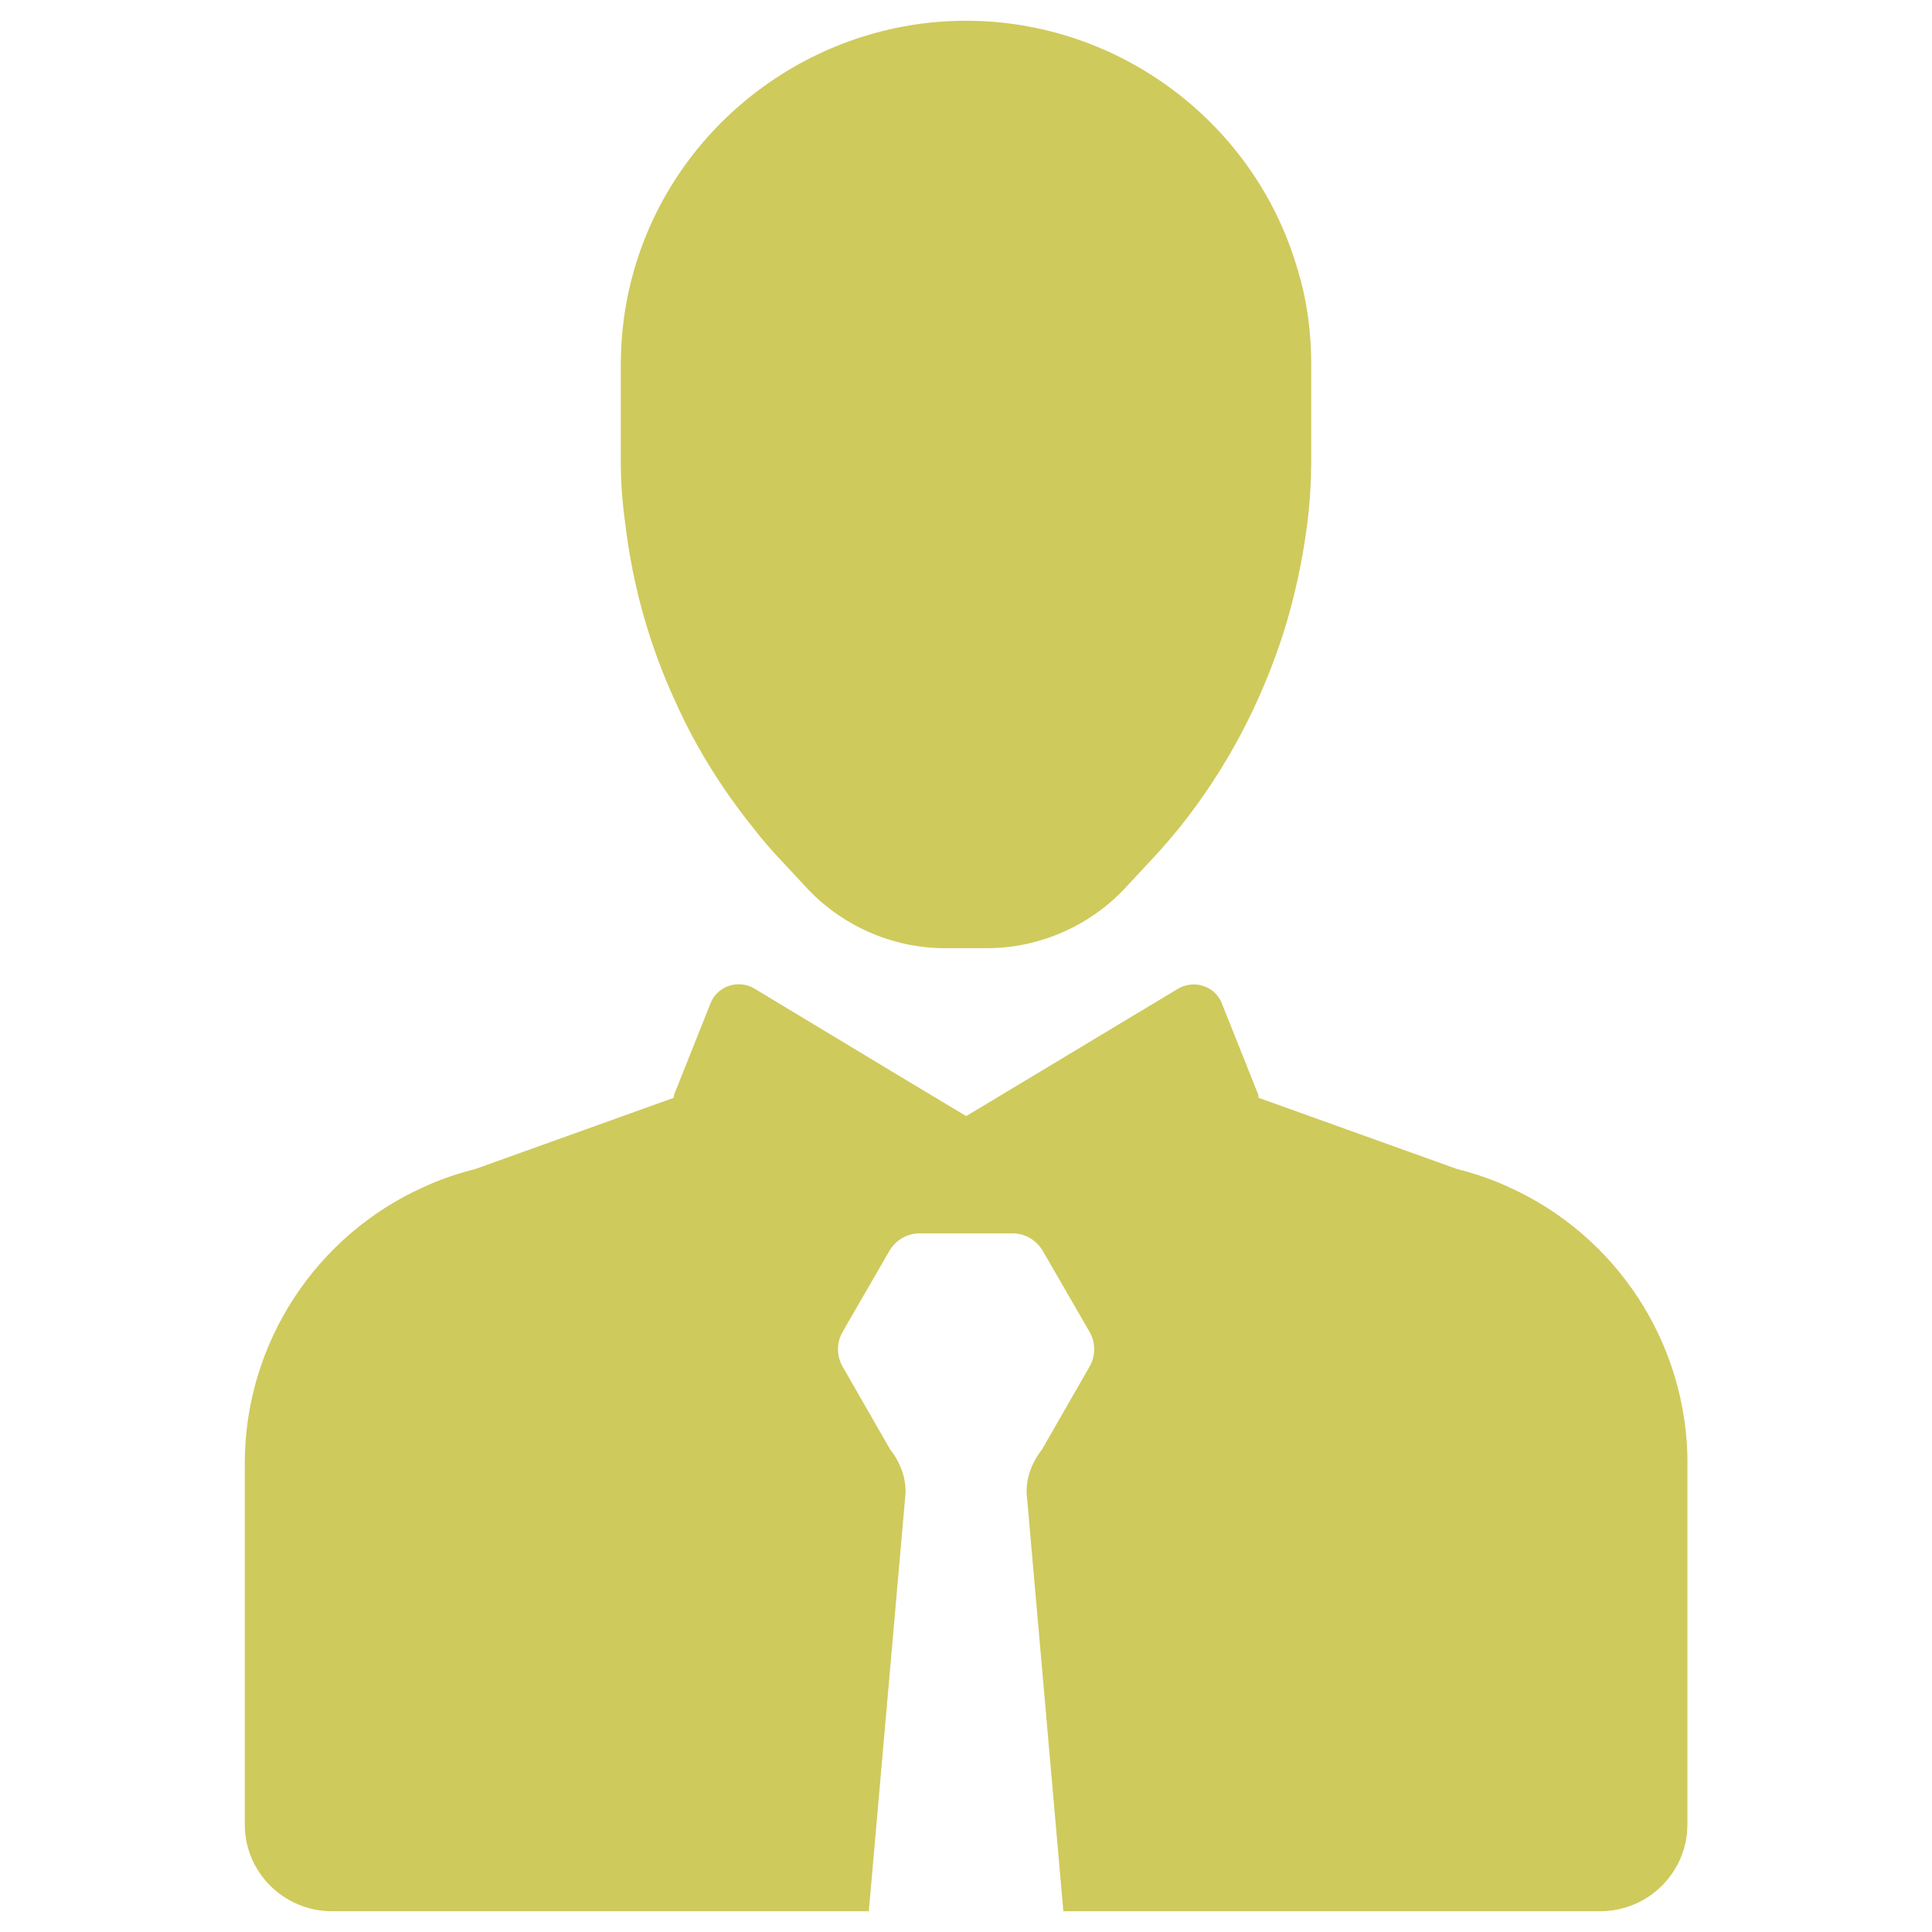
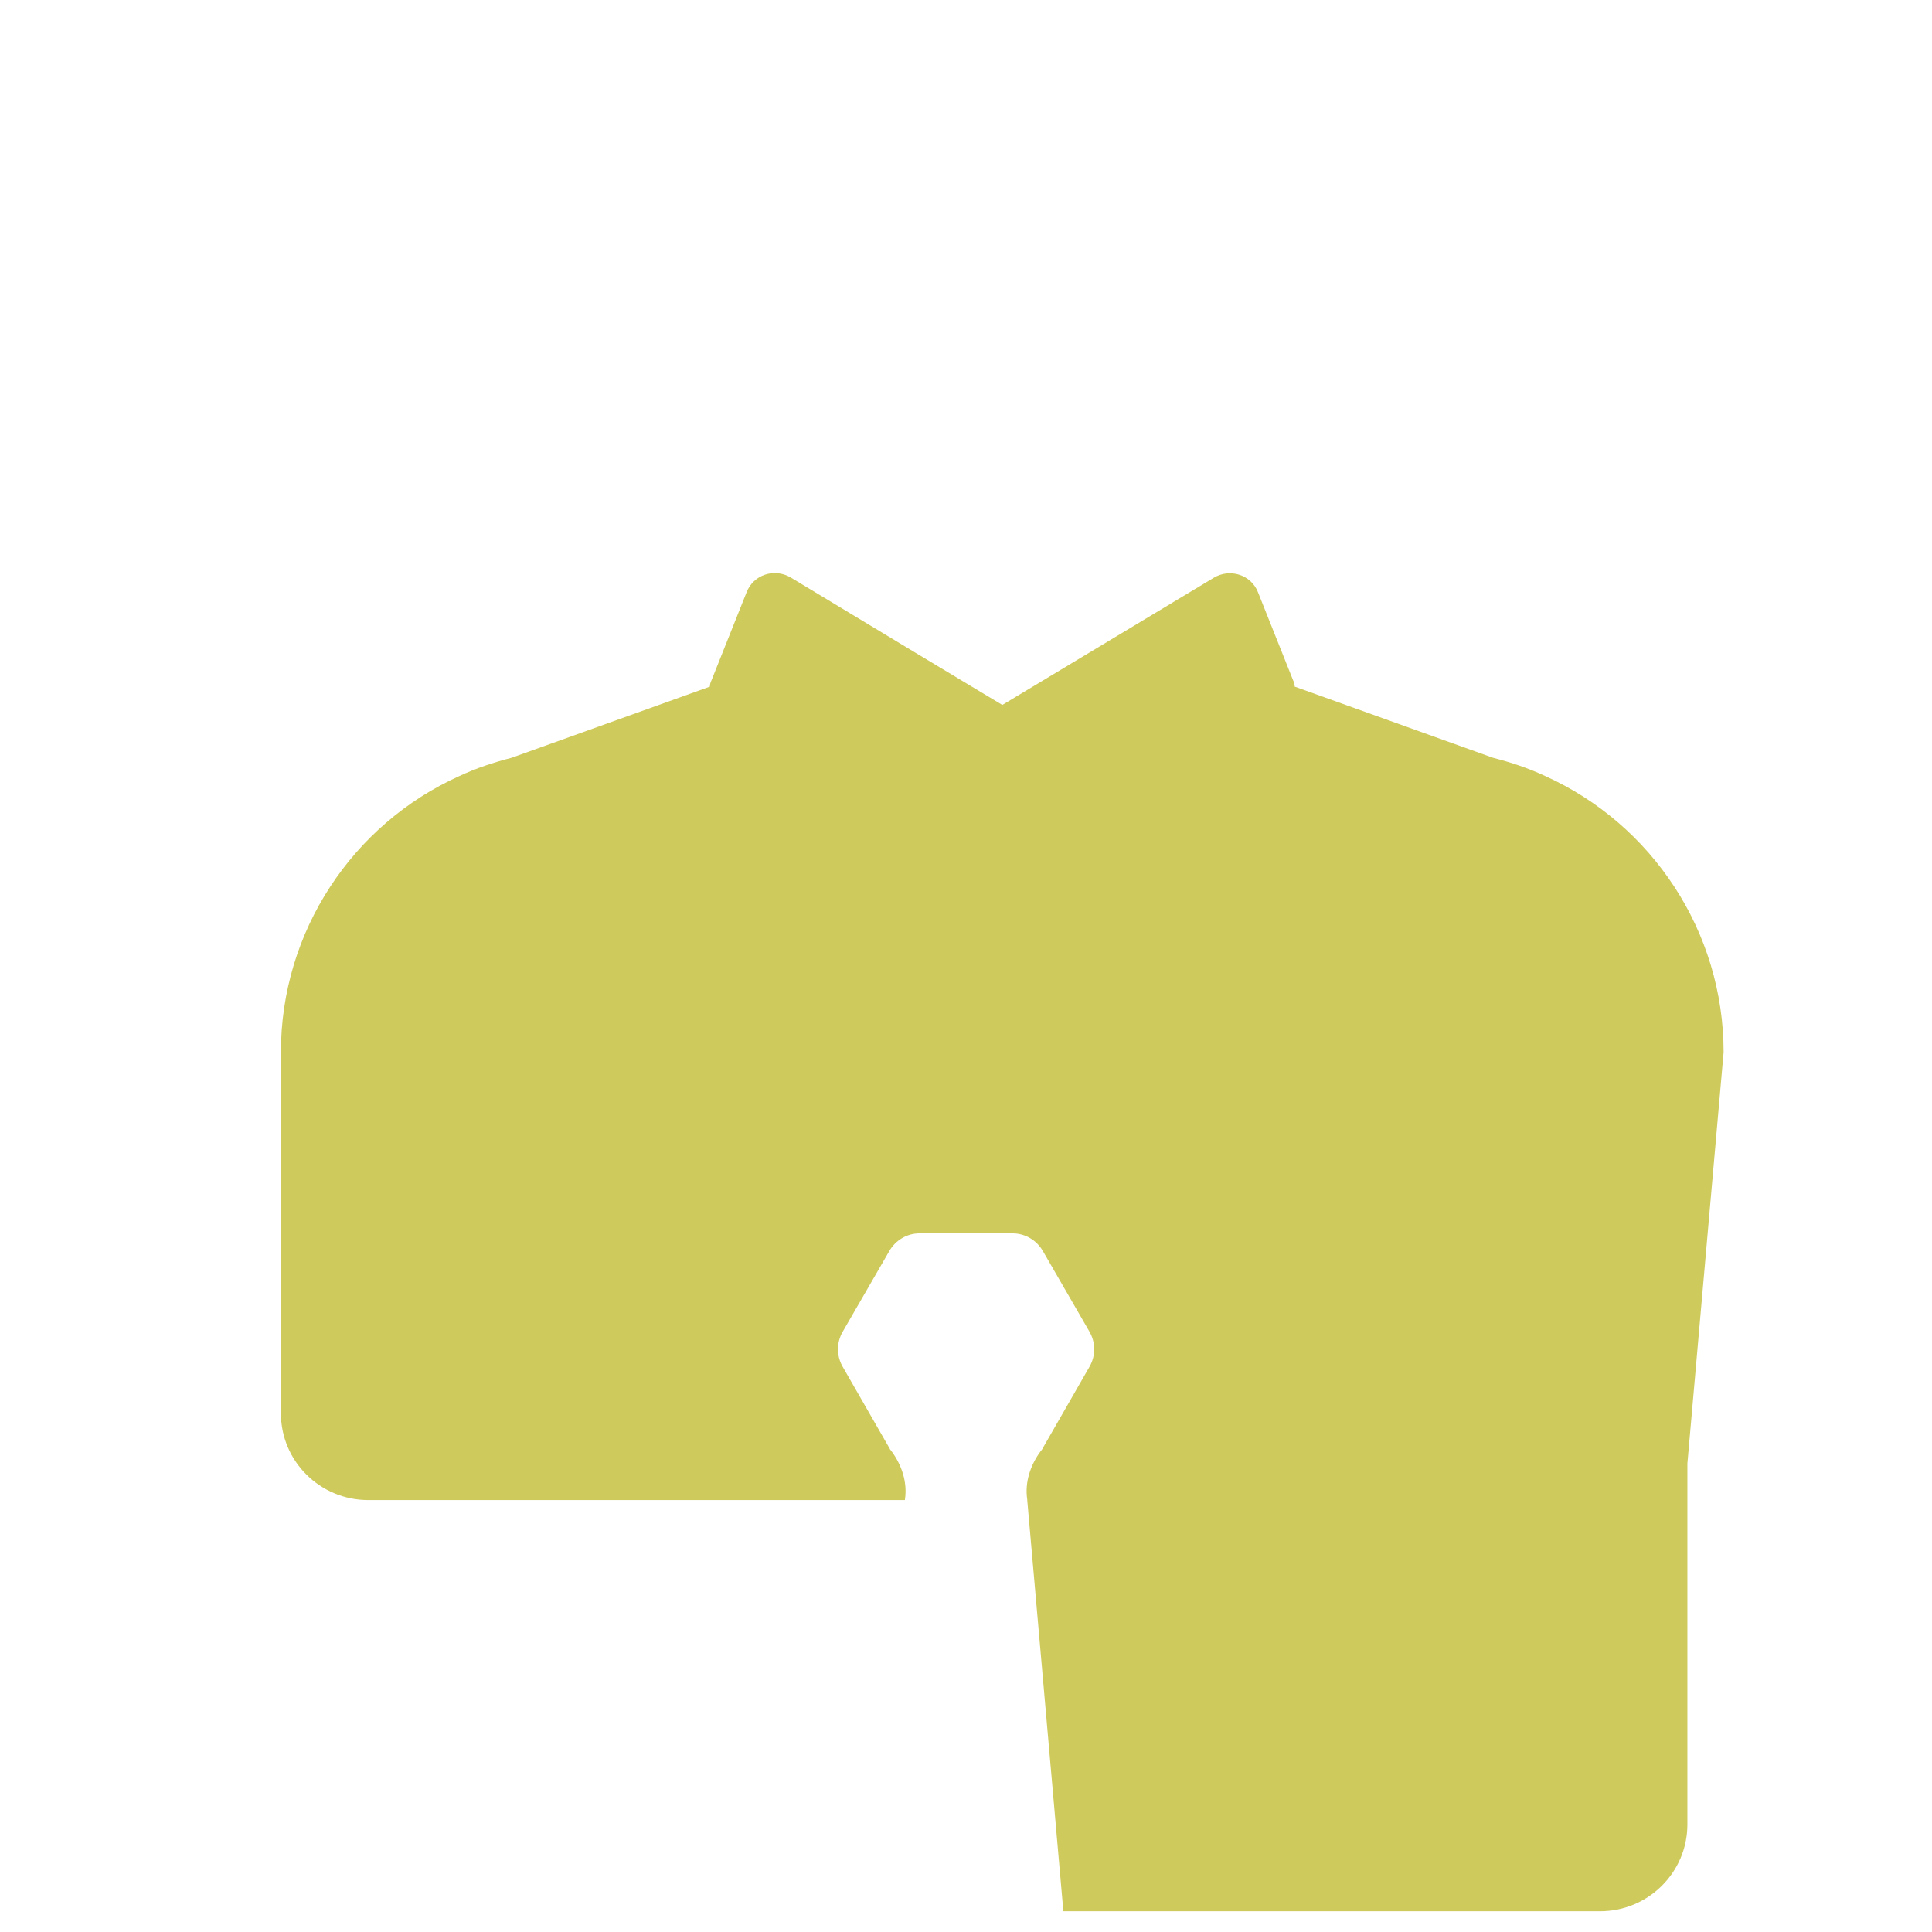
<svg xmlns="http://www.w3.org/2000/svg" fill="none" height="23" viewBox="0 0 23 23" width="23">
  <g fill="#cfca5c">
-     <path d="m20.088 17.422v4.297c0 .573-.467 1.034-1.04 1.034h-6.389l-.43-4.895v-.006c-.031-.206.037-.411.162-.579.013-.013.019-.025.025-.037l.554-.965c.075-.131.075-.286 0-.417l-.554-.959c-.075-.131-.212-.212-.361-.212h-1.108c-.149 0-.286.081-.361.212l-.554.959c-.075.131-.075.286 0 .417l.554.965c.006.013.013.025.025.037.125.168.193.374.162.579v.006l-.43 4.895h-6.389c-.573 0-1.04-.461-1.04-1.034v-4.297c0-1.438.853-2.715 2.124-3.288.199-.093.405-.162.623-.218l2.36-.847c0-.025.006-.05.019-.075l.417-1.046c.081-.212.33-.292.523-.18l1.507.909 1.015.61 1.015-.61 1.501-.903c.193-.118.449-.037.529.174l.417 1.046c.013.025.019.05.019.075l2.36.847c.218.056.423.124.623.218 1.27.573 2.123 1.85 2.123 3.288z" />
-     <path d="m15.61 4.332v1.133c0 .286-.019.548-.05.791-.056.43-.149.853-.274 1.258-.274.859-.691 1.65-1.252 2.348-.093.112-.187.224-.286.33l-.33.355c-.423.467-1.034.741-1.669.741h-.498c-.629 0-1.239-.268-1.669-.741l-.33-.355c-.1-.106-.193-.218-.28-.33-.367-.455-.685-.959-.928-1.501-.311-.672-.511-1.383-.598-2.111-.037-.256-.056-.511-.056-.76v-1.133c0-.386.05-.766.156-1.133.498-1.75 2.124-2.977 3.954-2.977 1.831 0 3.456 1.227 3.954 2.983.106.349.156.729.156 1.102z" />
+     <path d="m20.088 17.422v4.297c0 .573-.467 1.034-1.04 1.034h-6.389l-.43-4.895v-.006c-.031-.206.037-.411.162-.579.013-.013.019-.025.025-.037l.554-.965c.075-.131.075-.286 0-.417l-.554-.959c-.075-.131-.212-.212-.361-.212h-1.108c-.149 0-.286.081-.361.212l-.554.959c-.075.131-.075.286 0 .417l.554.965c.006.013.013.025.025.037.125.168.193.374.162.579v.006h-6.389c-.573 0-1.04-.461-1.04-1.034v-4.297c0-1.438.853-2.715 2.124-3.288.199-.093.405-.162.623-.218l2.36-.847c0-.025.006-.05.019-.075l.417-1.046c.081-.212.33-.292.523-.18l1.507.909 1.015.61 1.015-.61 1.501-.903c.193-.118.449-.037.529.174l.417 1.046c.013.025.019.05.019.075l2.36.847c.218.056.423.124.623.218 1.27.573 2.123 1.85 2.123 3.288z" />
  </g>
</svg>